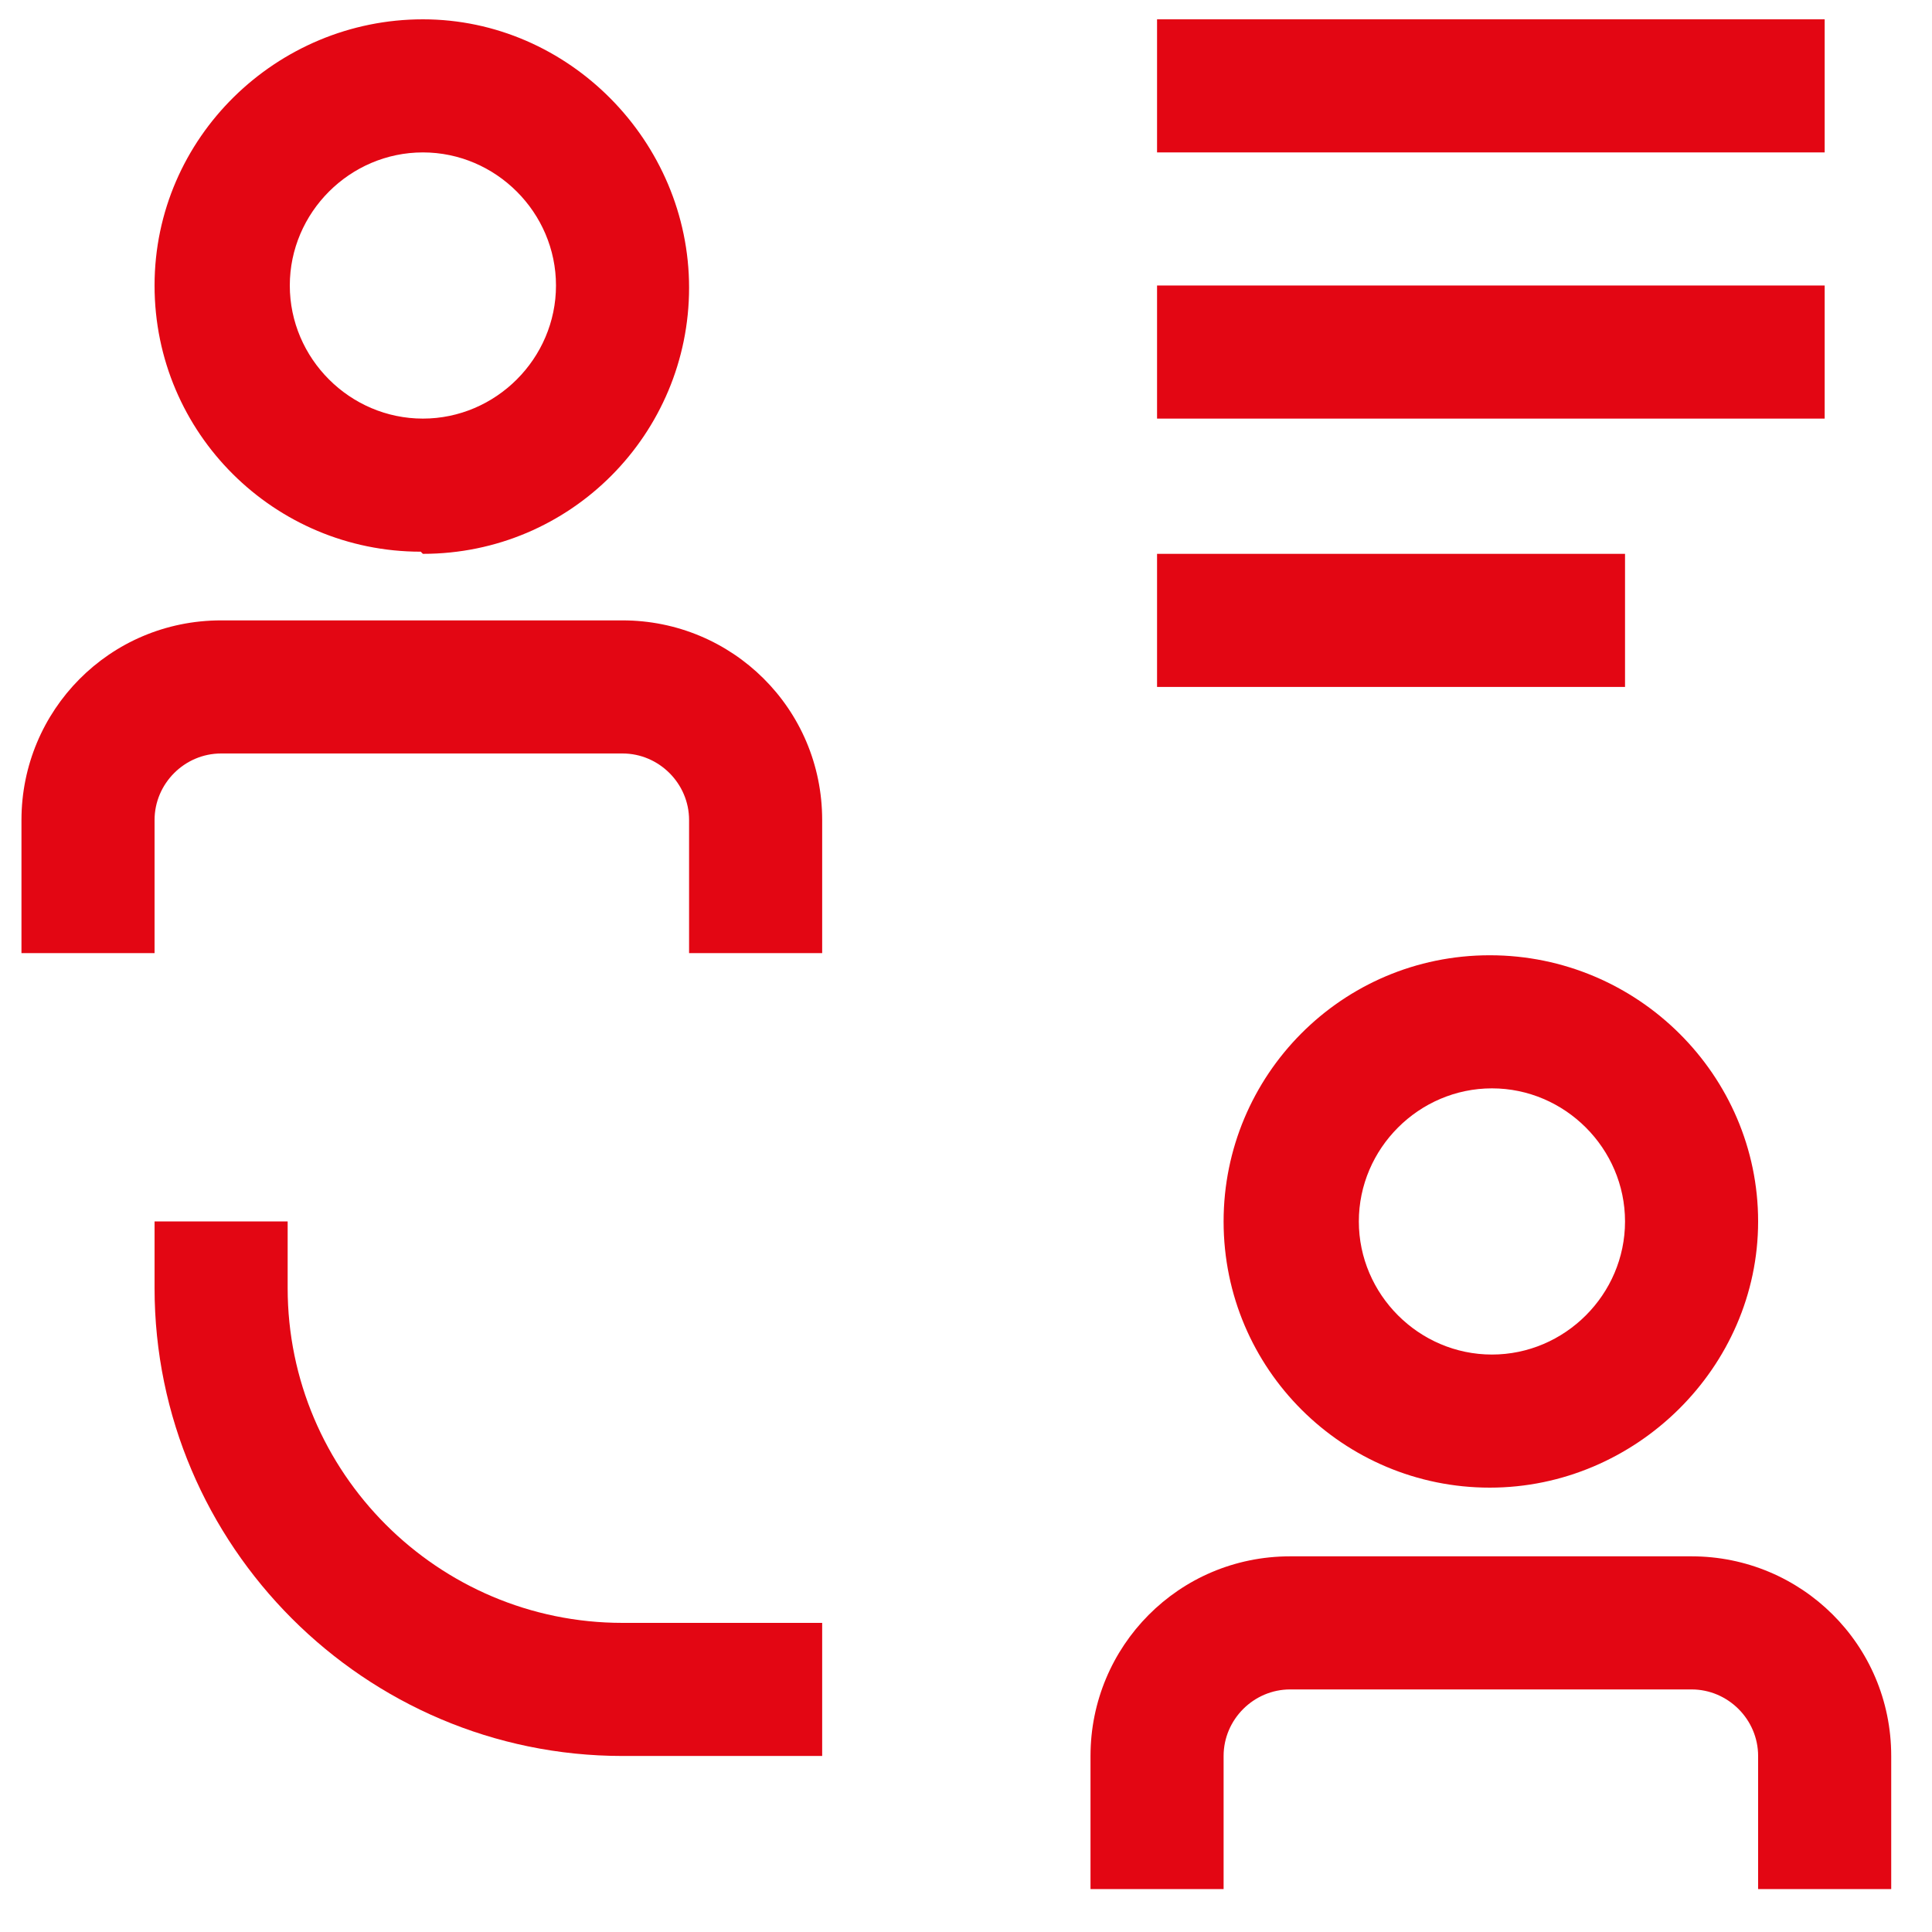
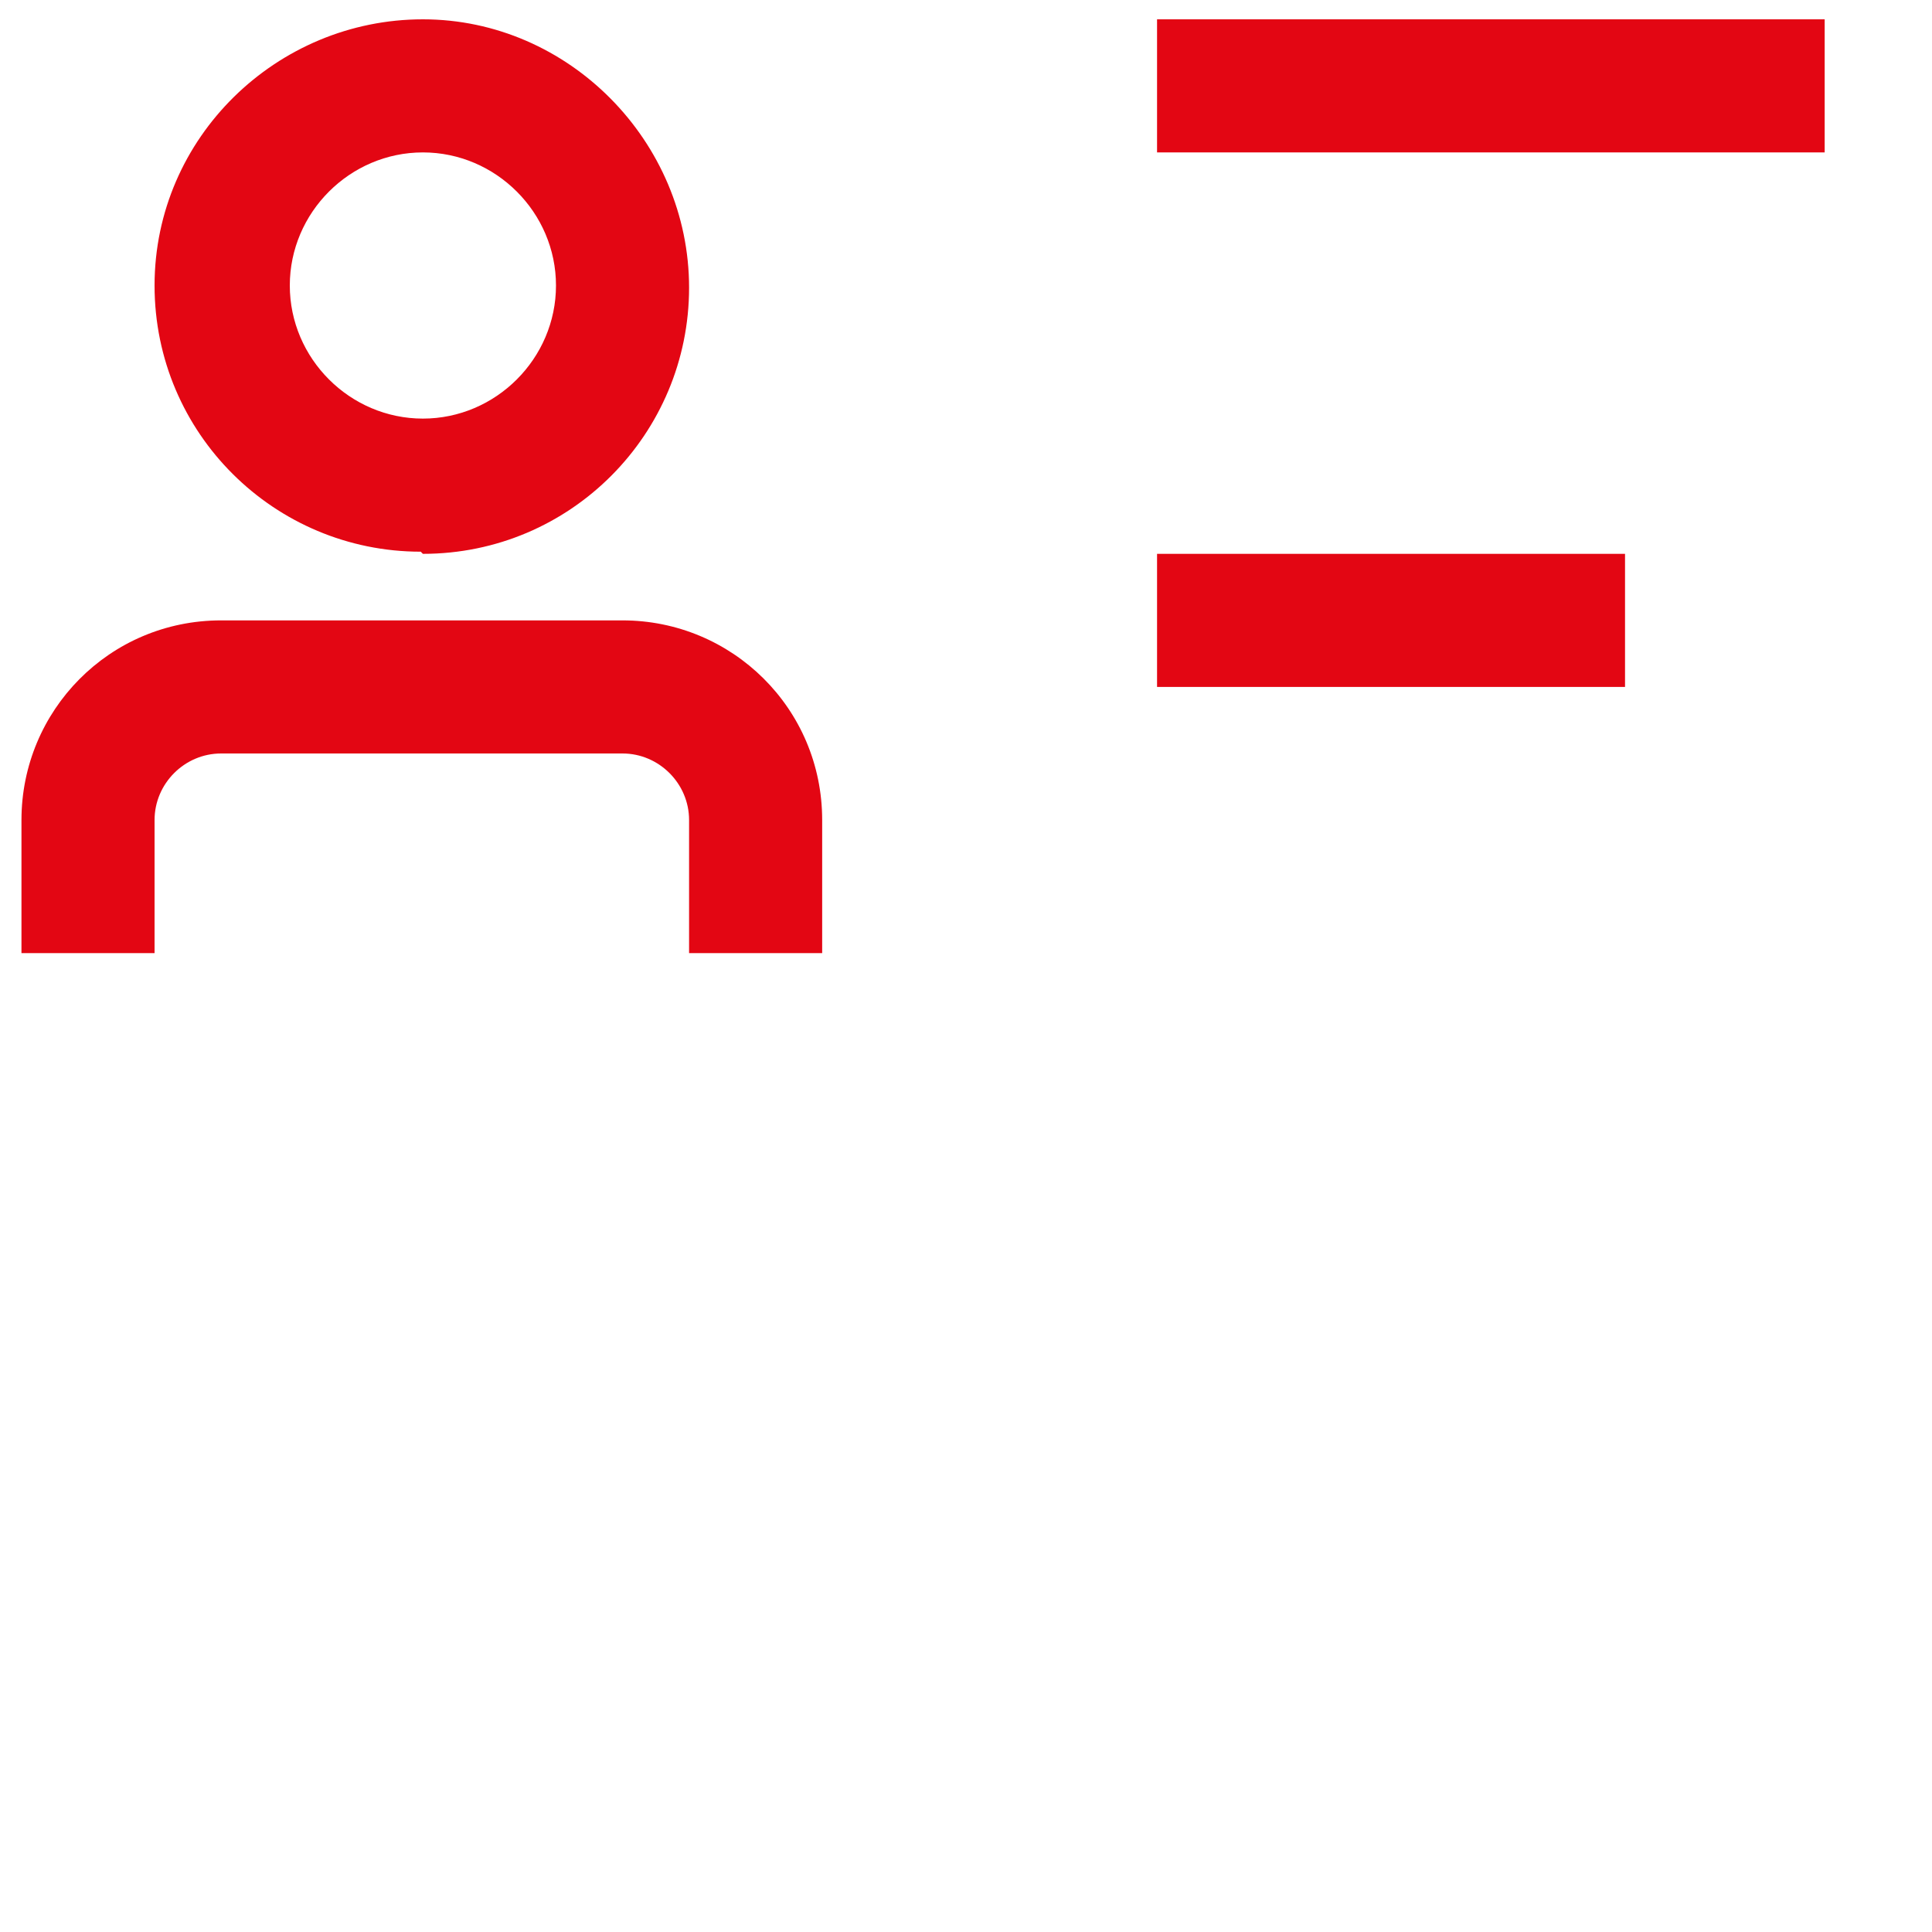
<svg xmlns="http://www.w3.org/2000/svg" version="1.1" viewBox="0 0 90 90">
  <defs>
    <style>
      .cls-1 {
        fill: none;
      }

      .cls-2 {
        clip-path: url(#clippath-1);
      }

      .cls-3 {
        fill: #e30613;
      }

      .cls-4 {
        clip-path: url(#clippath);
      }
    </style>
    <clipPath id="clippath">
-       <rect class="cls-1" x="1" y=".9" width="87.1" height="87.1" />
-     </clipPath>
+       </clipPath>
    <clipPath id="clippath-1">
      <rect class="cls-1" x="1" y=".9" width="87.1" height="87.1" />
    </clipPath>
  </defs>
  <g>
    <g id="Ebene_1">
      <g id="sec_x2F_layout_x2F_Manja_x5F_Intro-b2">
        <g id="new-revenue-streams">
-           <rect id="_Transparent_Rectangle" class="cls-1" x="1" y="0" width="90" height="90" />
-         </g>
+           </g>
      </g>
      <g class="cls-4">
        <path class="cls-3" d="M78.8,72.5h-18.7c-5.2,0-9.3,4.2-9.3,9.3v6.2h6.2v-6.2c0-1.7,1.4-3.1,3.1-3.1h18.7c1.7,0,3.1,1.4,3.1,3.1v6.2h6.2v-6.2c0-5.2-4.2-9.3-9.3-9.3" />
        <path class="cls-3" d="M75.7,56.9c0,3.4-2.8,6.2-6.2,6.2s-6.2-2.8-6.2-6.2,2.8-6.2,6.2-6.2,6.2,2.8,6.2,6.2M57,56.9c0,6.9,5.6,12.4,12.4,12.4s12.5-5.6,12.5-12.4-5.6-12.4-12.5-12.4-12.4,5.6-12.4,12.4" />
-         <path class="cls-3" d="M13.4,60v-3.1h-6.2v3.1c0,12,9.8,21.8,21.8,21.8h9.3v-6.2h-9.3c-8.6,0-15.6-7-15.6-15.6" />
      </g>
      <rect class="cls-3" x="53.9" y="25.8" width="21.8" height="6.2" />
-       <rect class="cls-3" x="53.9" y="13.3" width="31.1" height="6.2" />
      <rect class="cls-3" x="53.9" y=".9" width="31.1" height="6.2" />
      <g class="cls-2">
        <path class="cls-3" d="M29,28.9H10.3c-5.2,0-9.3,4.2-9.3,9.3v6.2h6.2v-6.2c0-1.7,1.4-3.1,3.1-3.1h18.7c1.7,0,3.1,1.4,3.1,3.1v6.2h6.2v-6.2c0-5.2-4.2-9.3-9.3-9.3" />
        <path class="cls-3" d="M19.7,7.1c3.4,0,6.2,2.8,6.2,6.2s-2.8,6.2-6.2,6.2-6.2-2.8-6.2-6.2,2.8-6.2,6.2-6.2M19.7,25.8c6.9,0,12.4-5.6,12.4-12.4S26.5.9,19.7.9,7.2,6.4,7.2,13.3s5.6,12.4,12.4,12.4" />
      </g>
    </g>
  </g>
</svg>